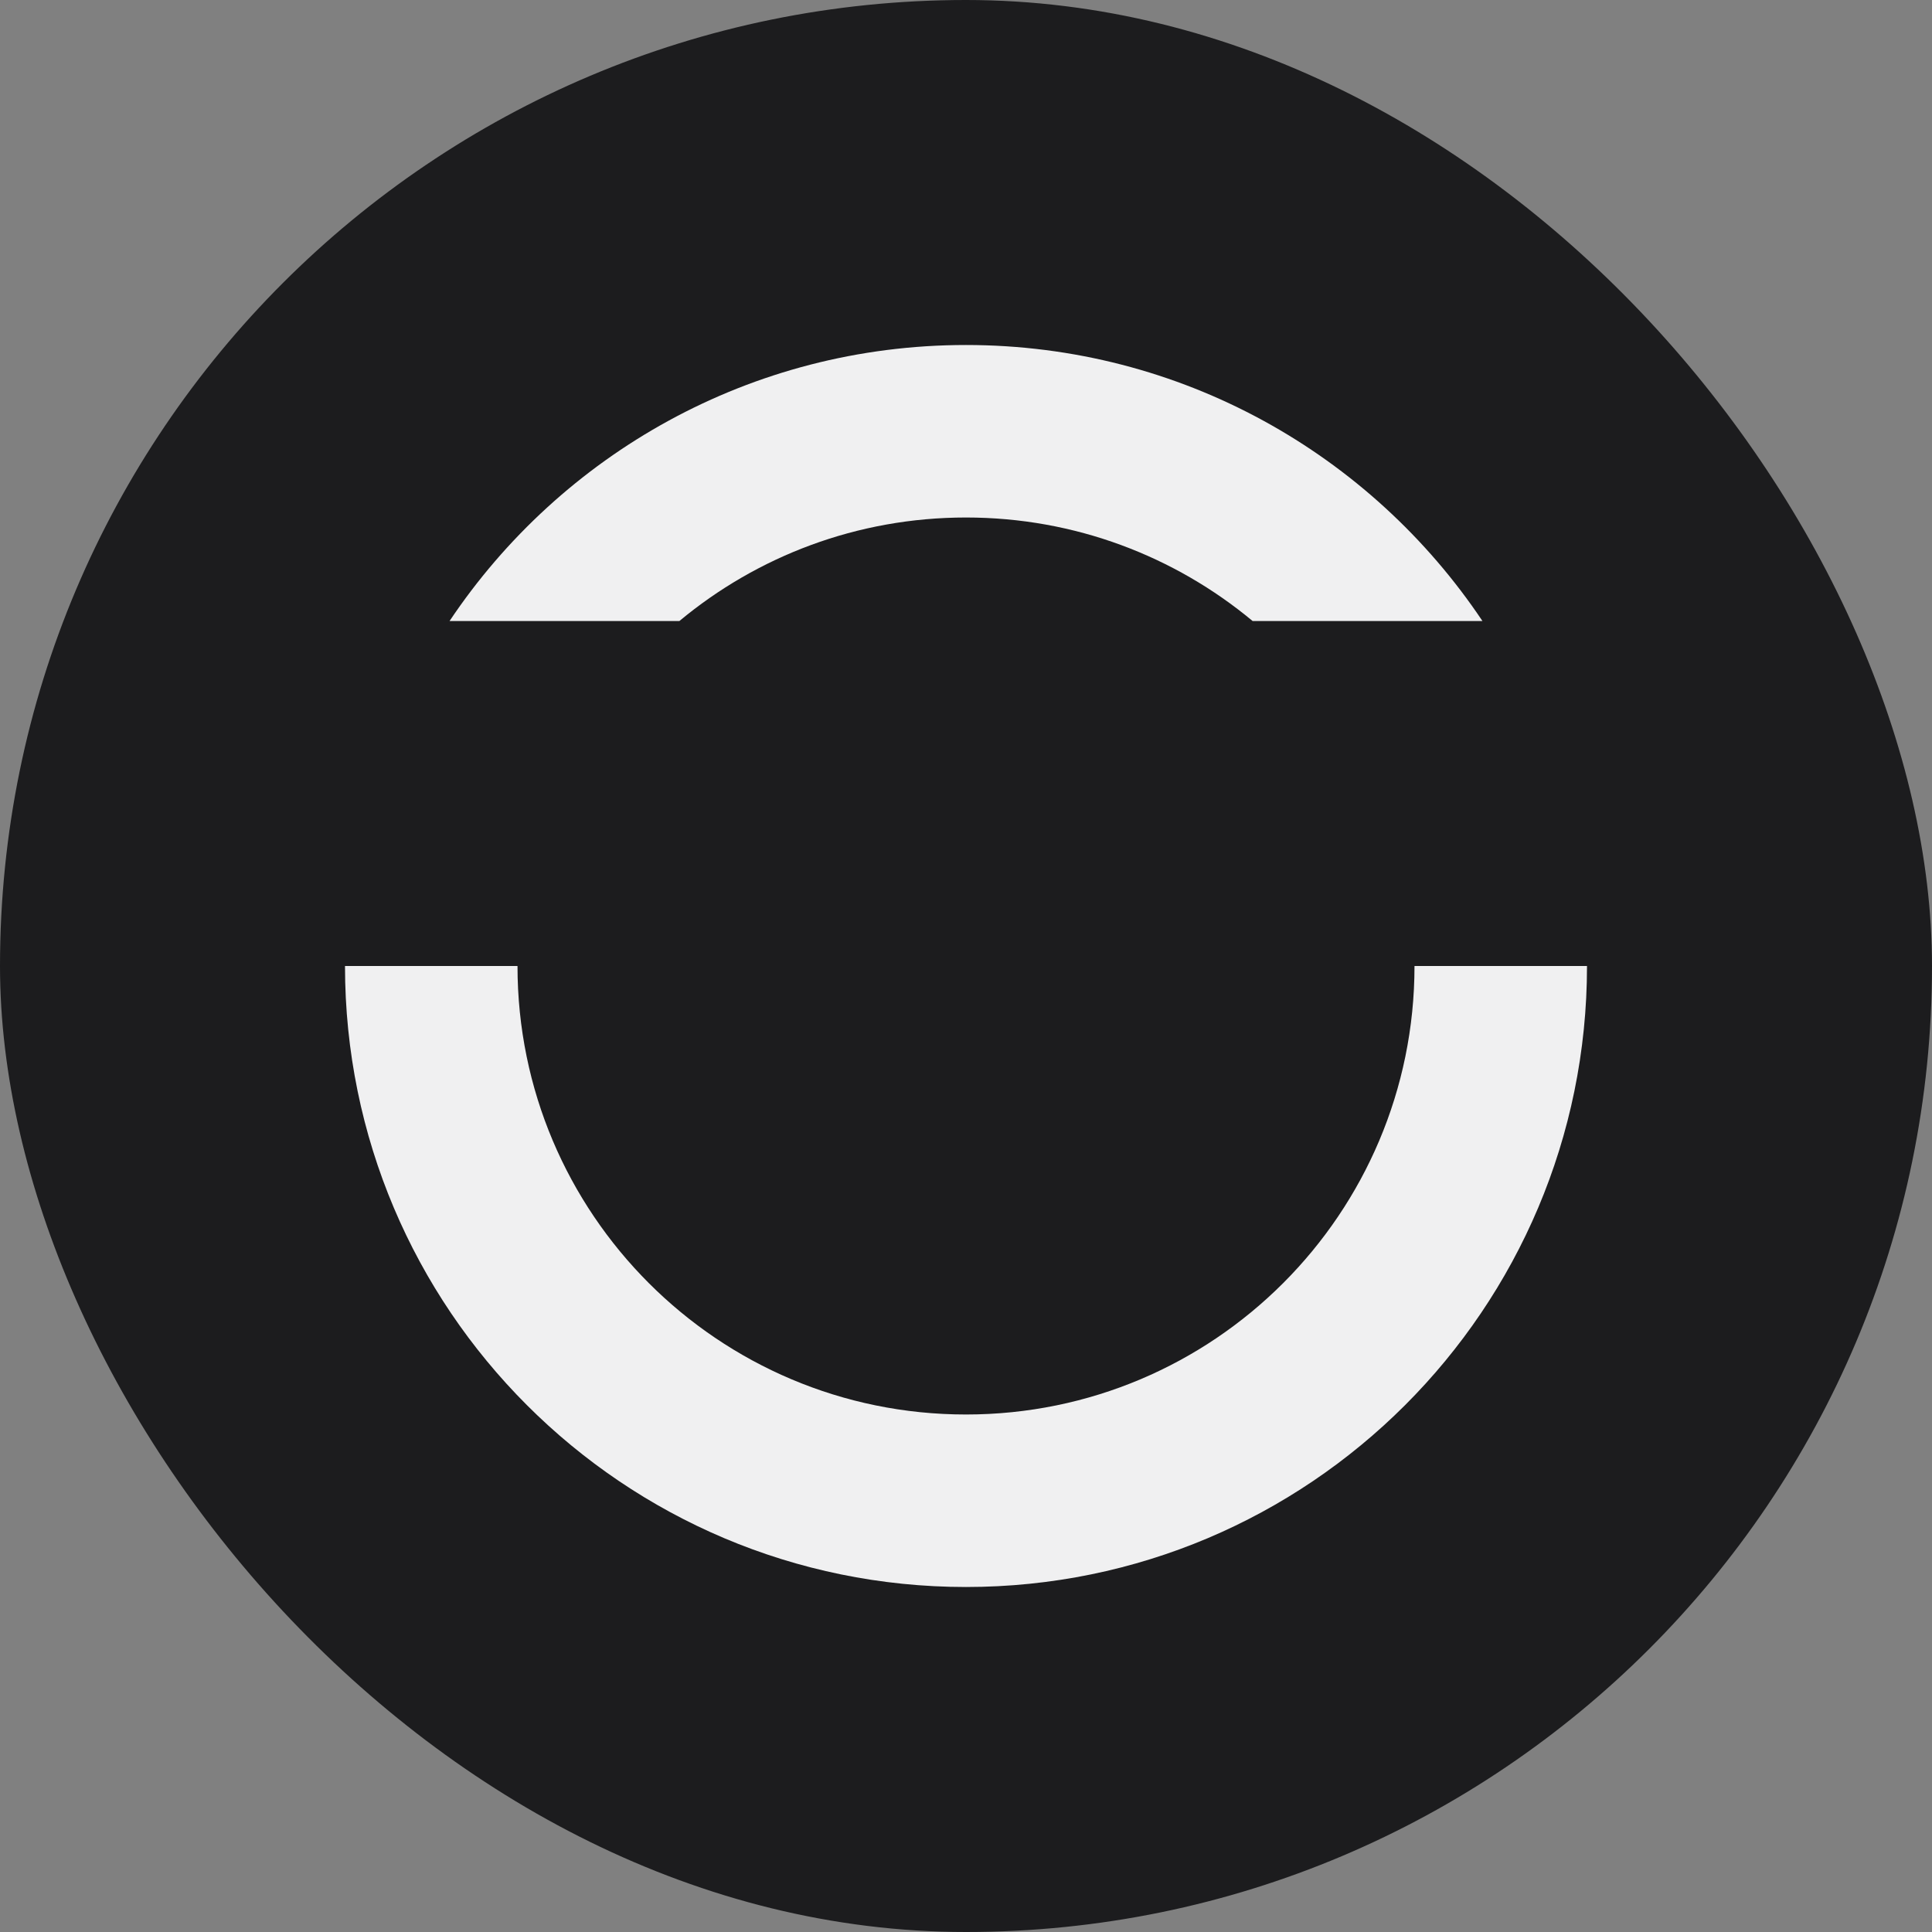
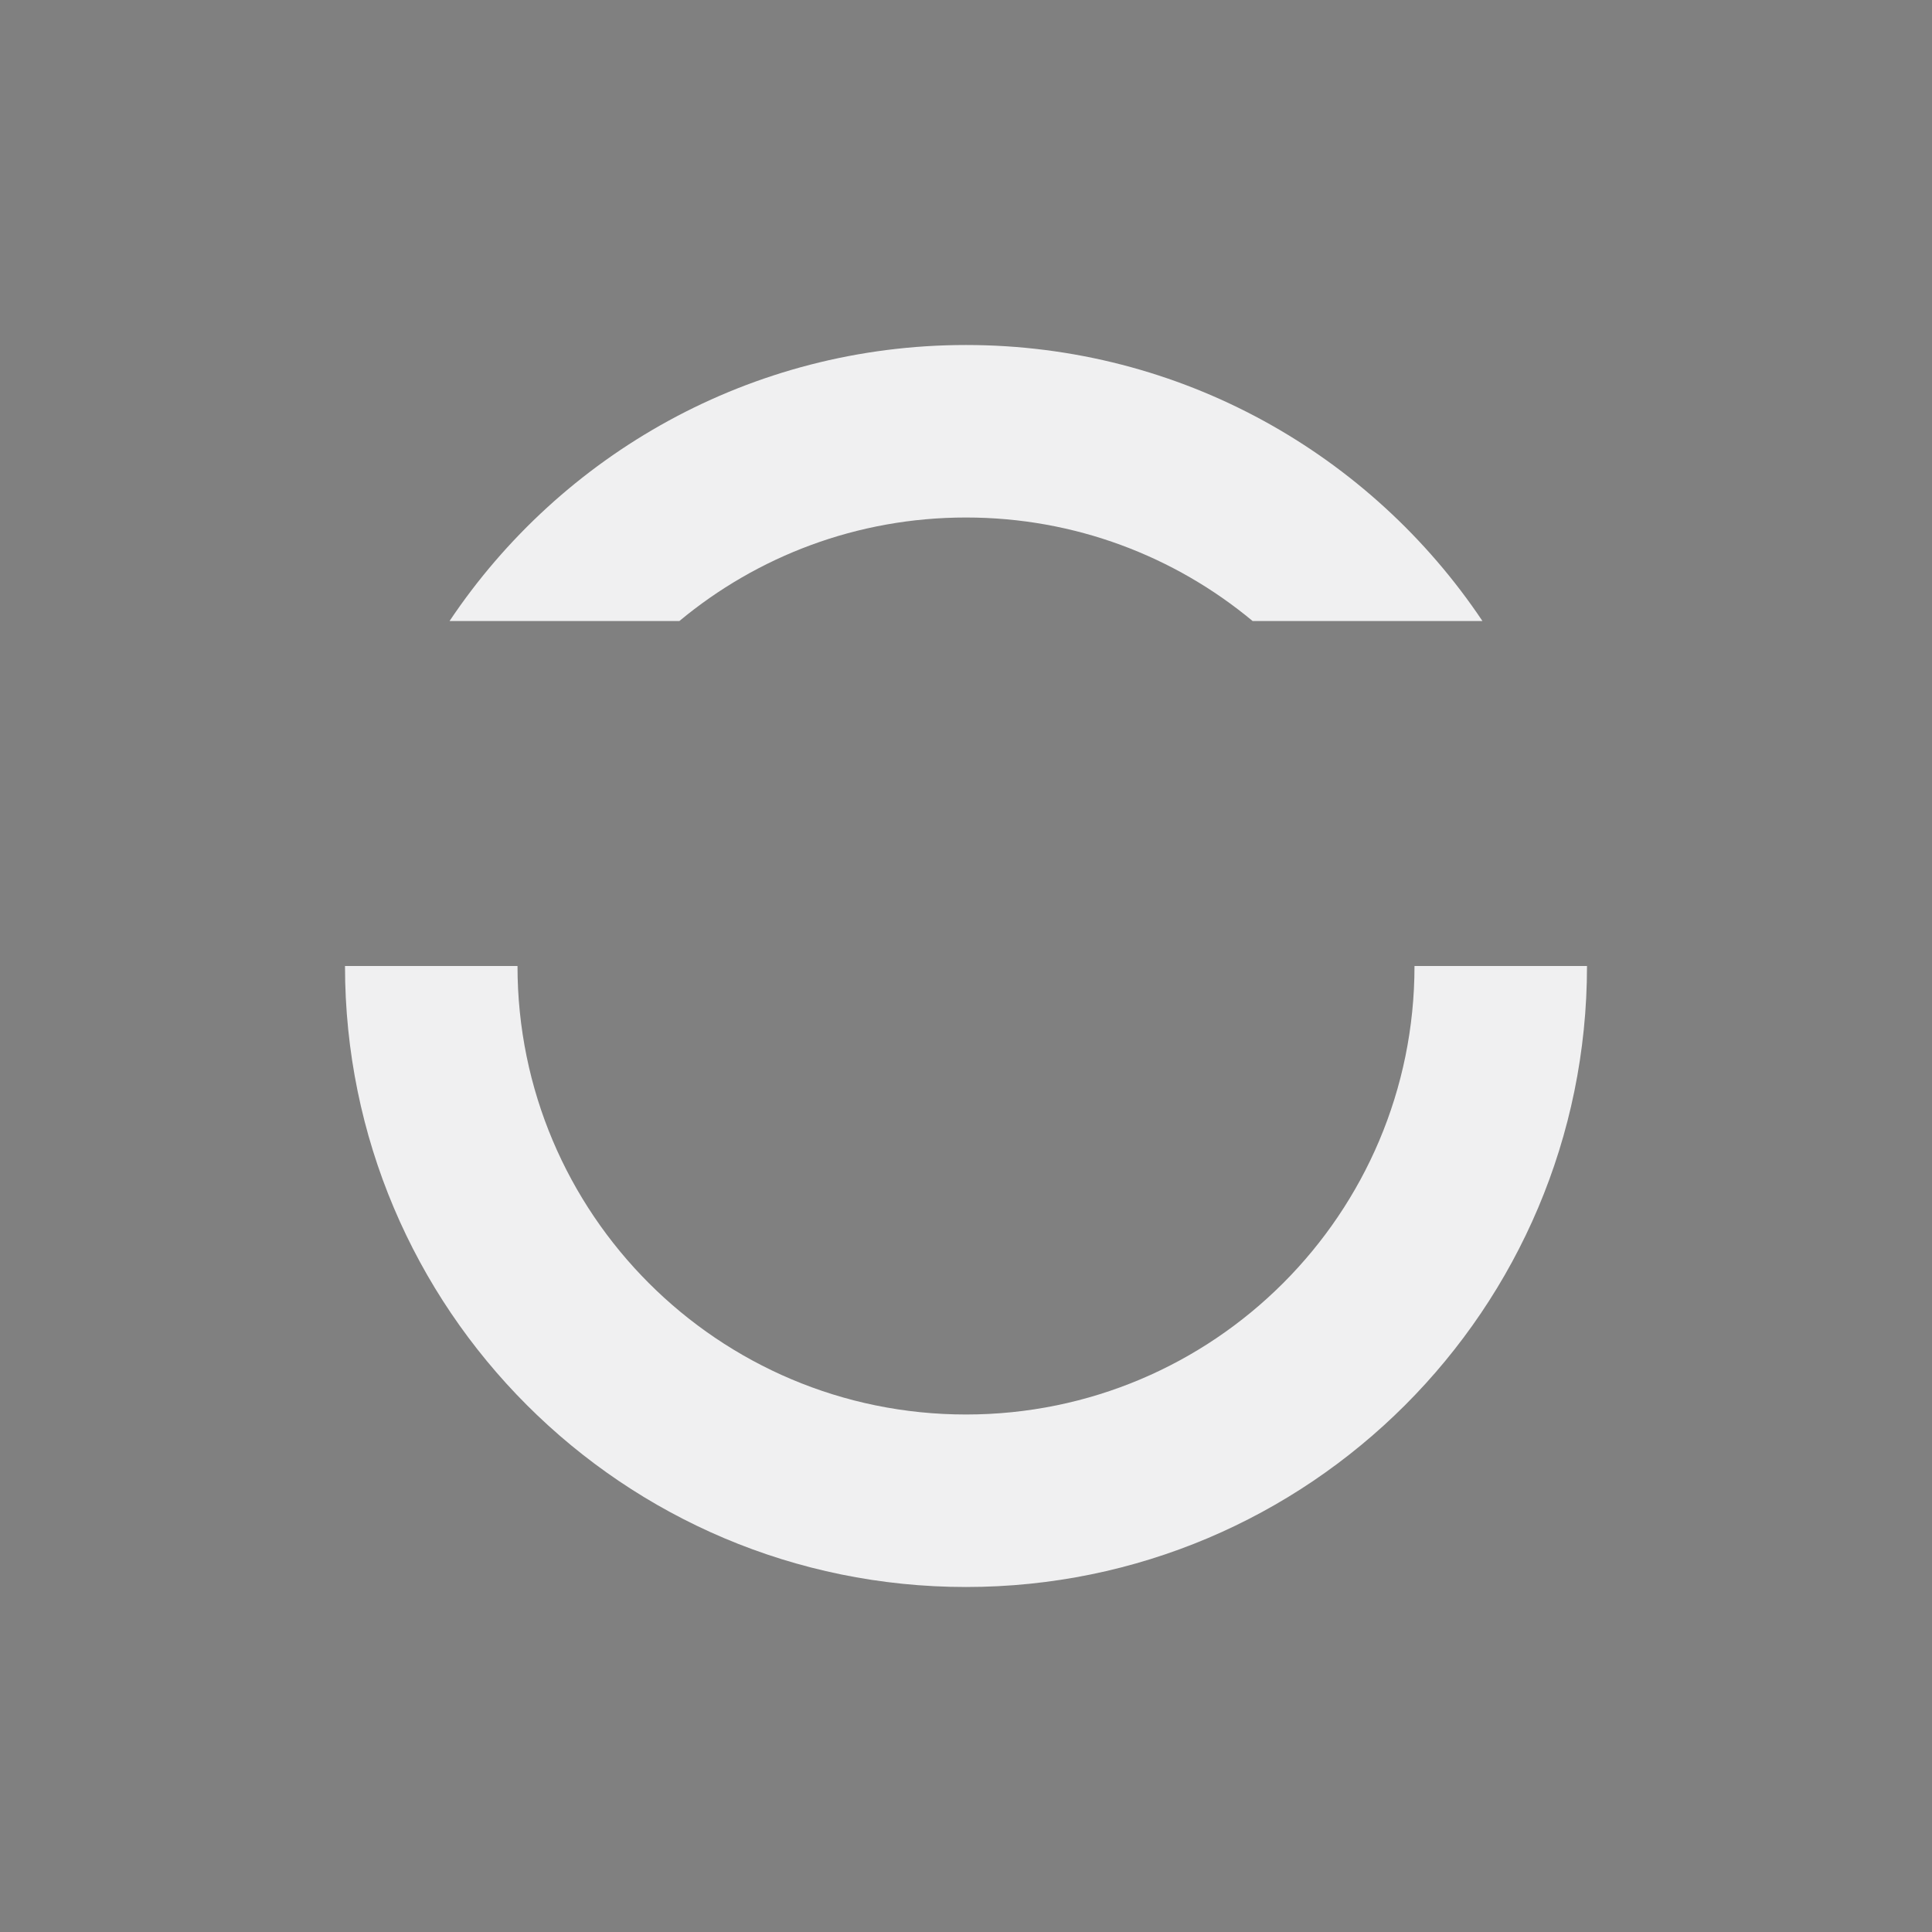
<svg xmlns="http://www.w3.org/2000/svg" width="56" height="56" viewBox="0 0 56 56" fill="none">
  <rect x="0" y="0" width="56" height="56" fill="#808080" stroke="none" />
-   <rect width="56" height="56" rx="28" fill="#1C1C1E" />
  <path fill-rule="evenodd" clip-rule="evenodd" d="M41 28C41 35.18 35.18 41 28 41C20.82 41 15 35.18 15 28H10C10 37.941 18.059 46 28 46C37.941 46 46 37.941 46 28H41ZM42.969 18H36.307C34.054 16.127 31.159 15 28 15C24.841 15 21.945 16.127 19.693 18H13.031C16.26 13.176 21.759 10 28 10C34.241 10 39.74 13.176 42.969 18Z" fill="#F0F0F1" />
</svg>